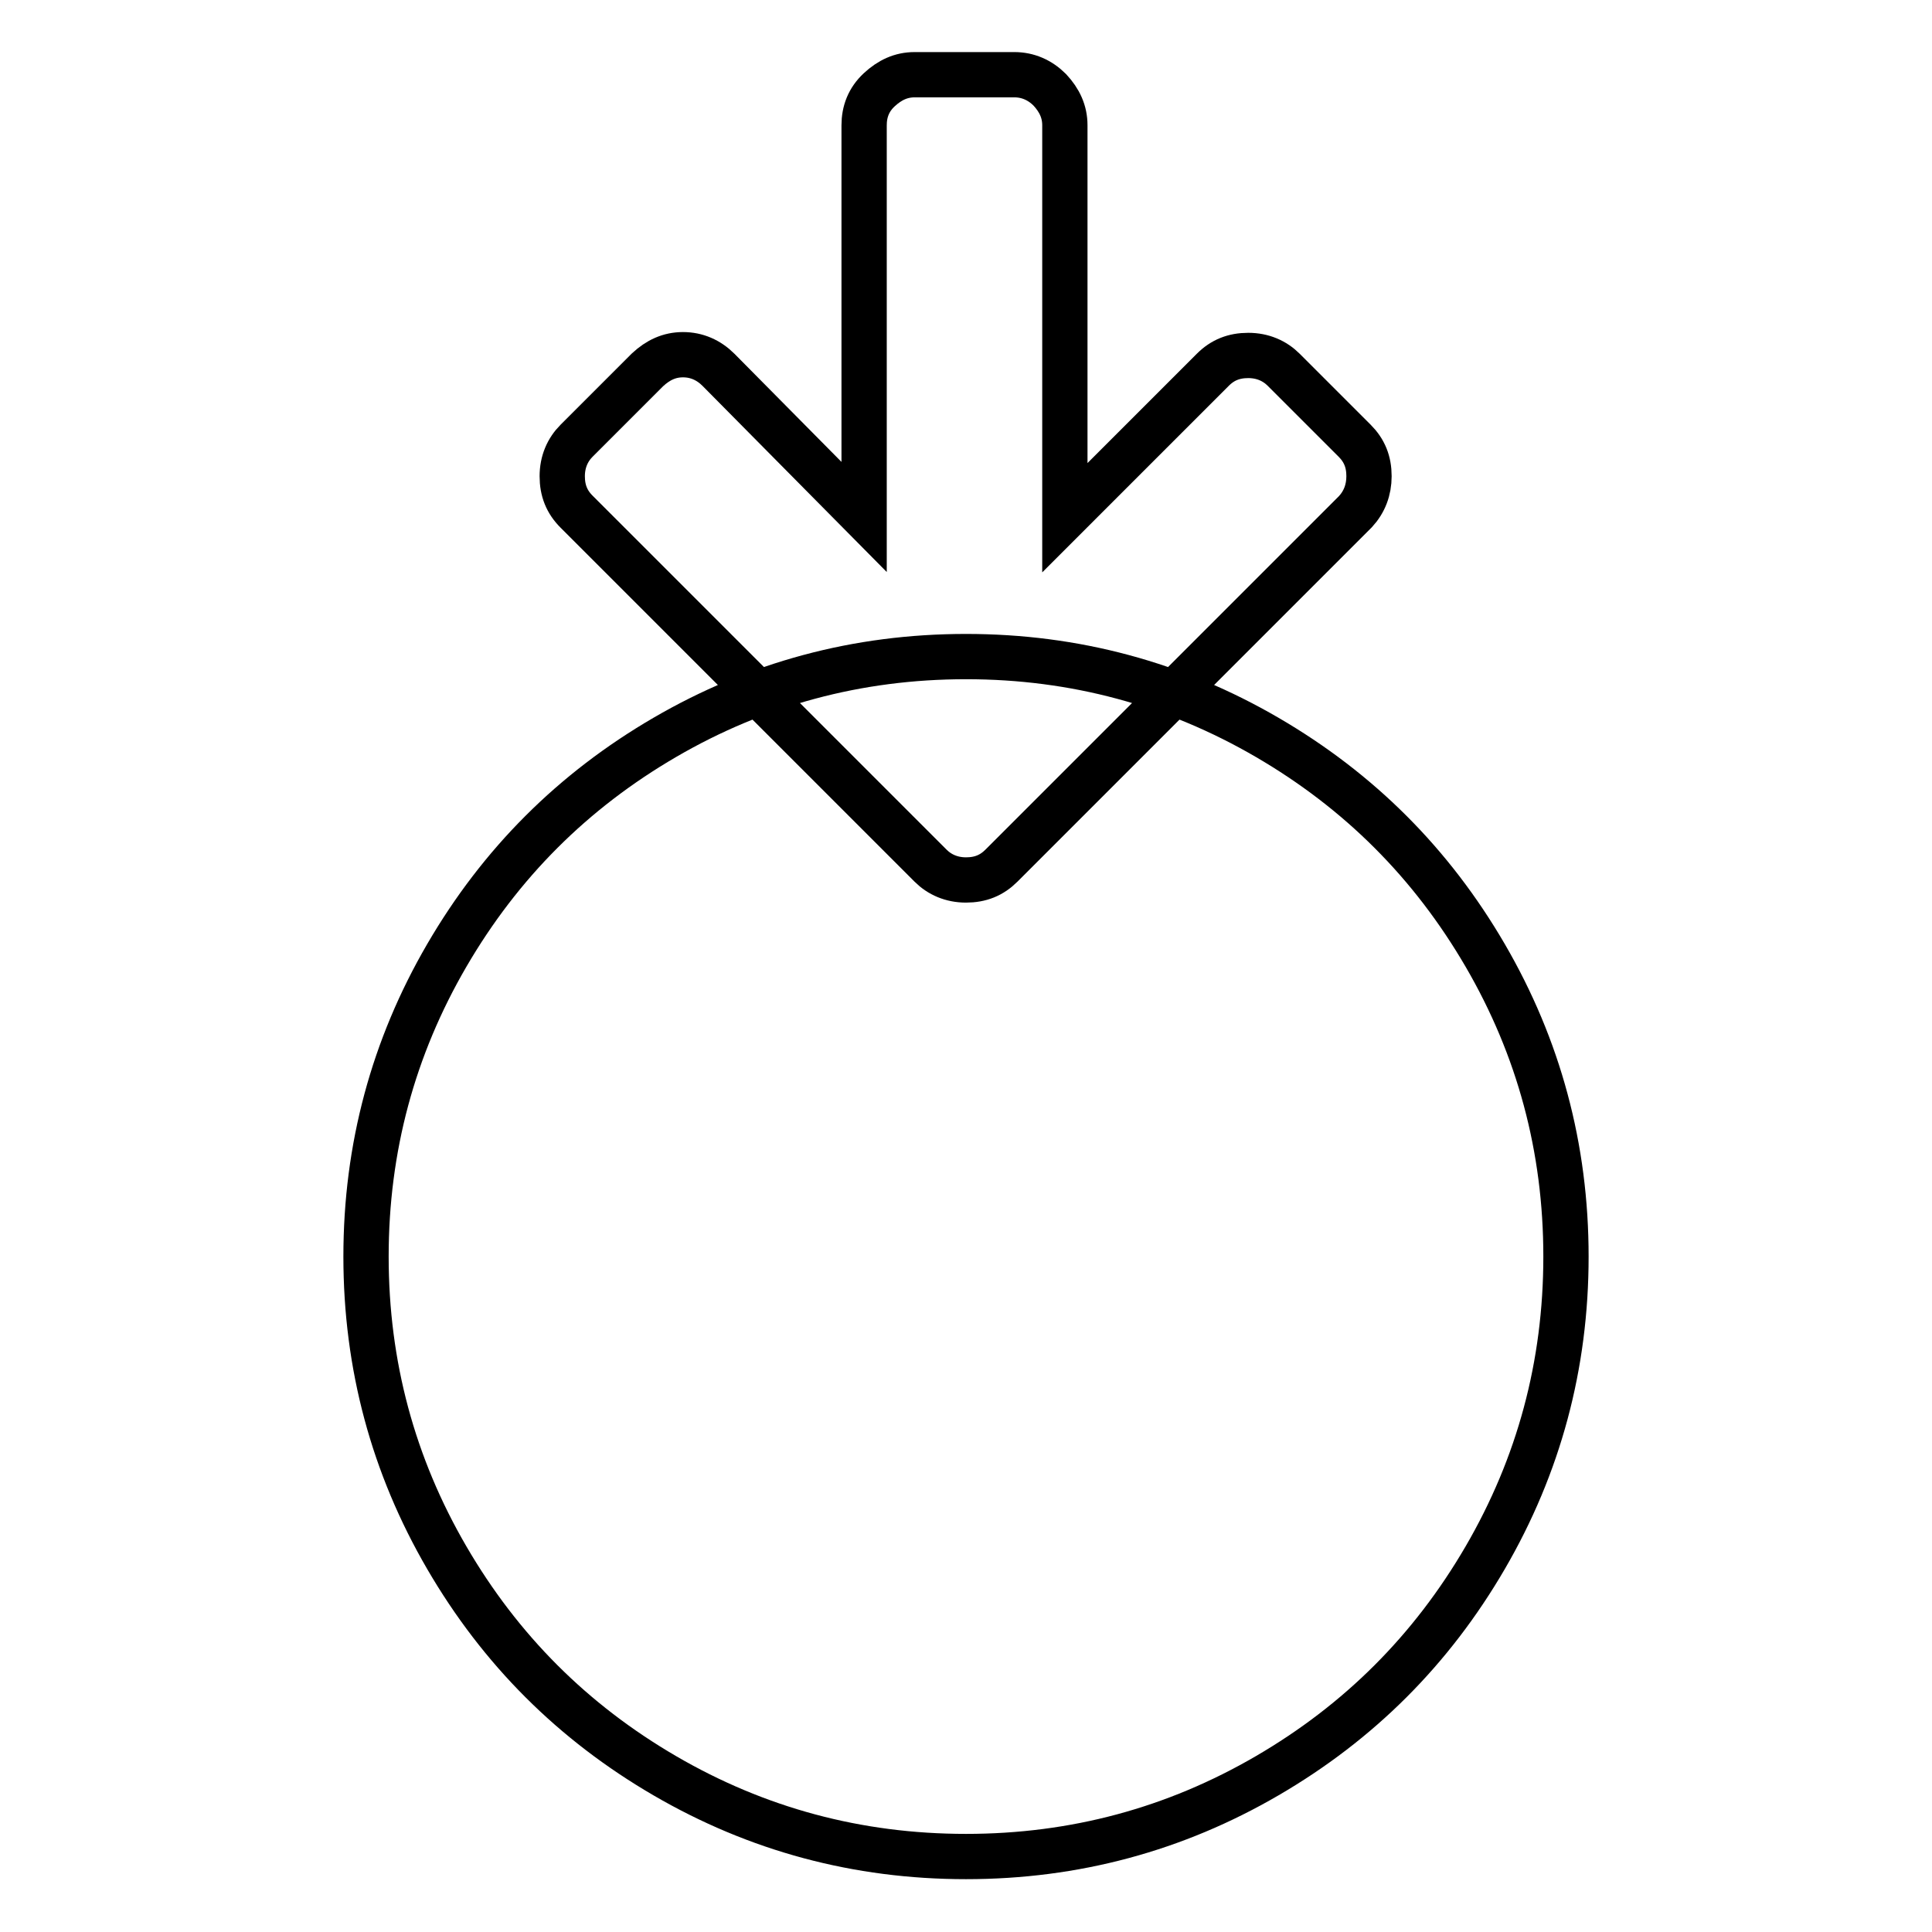
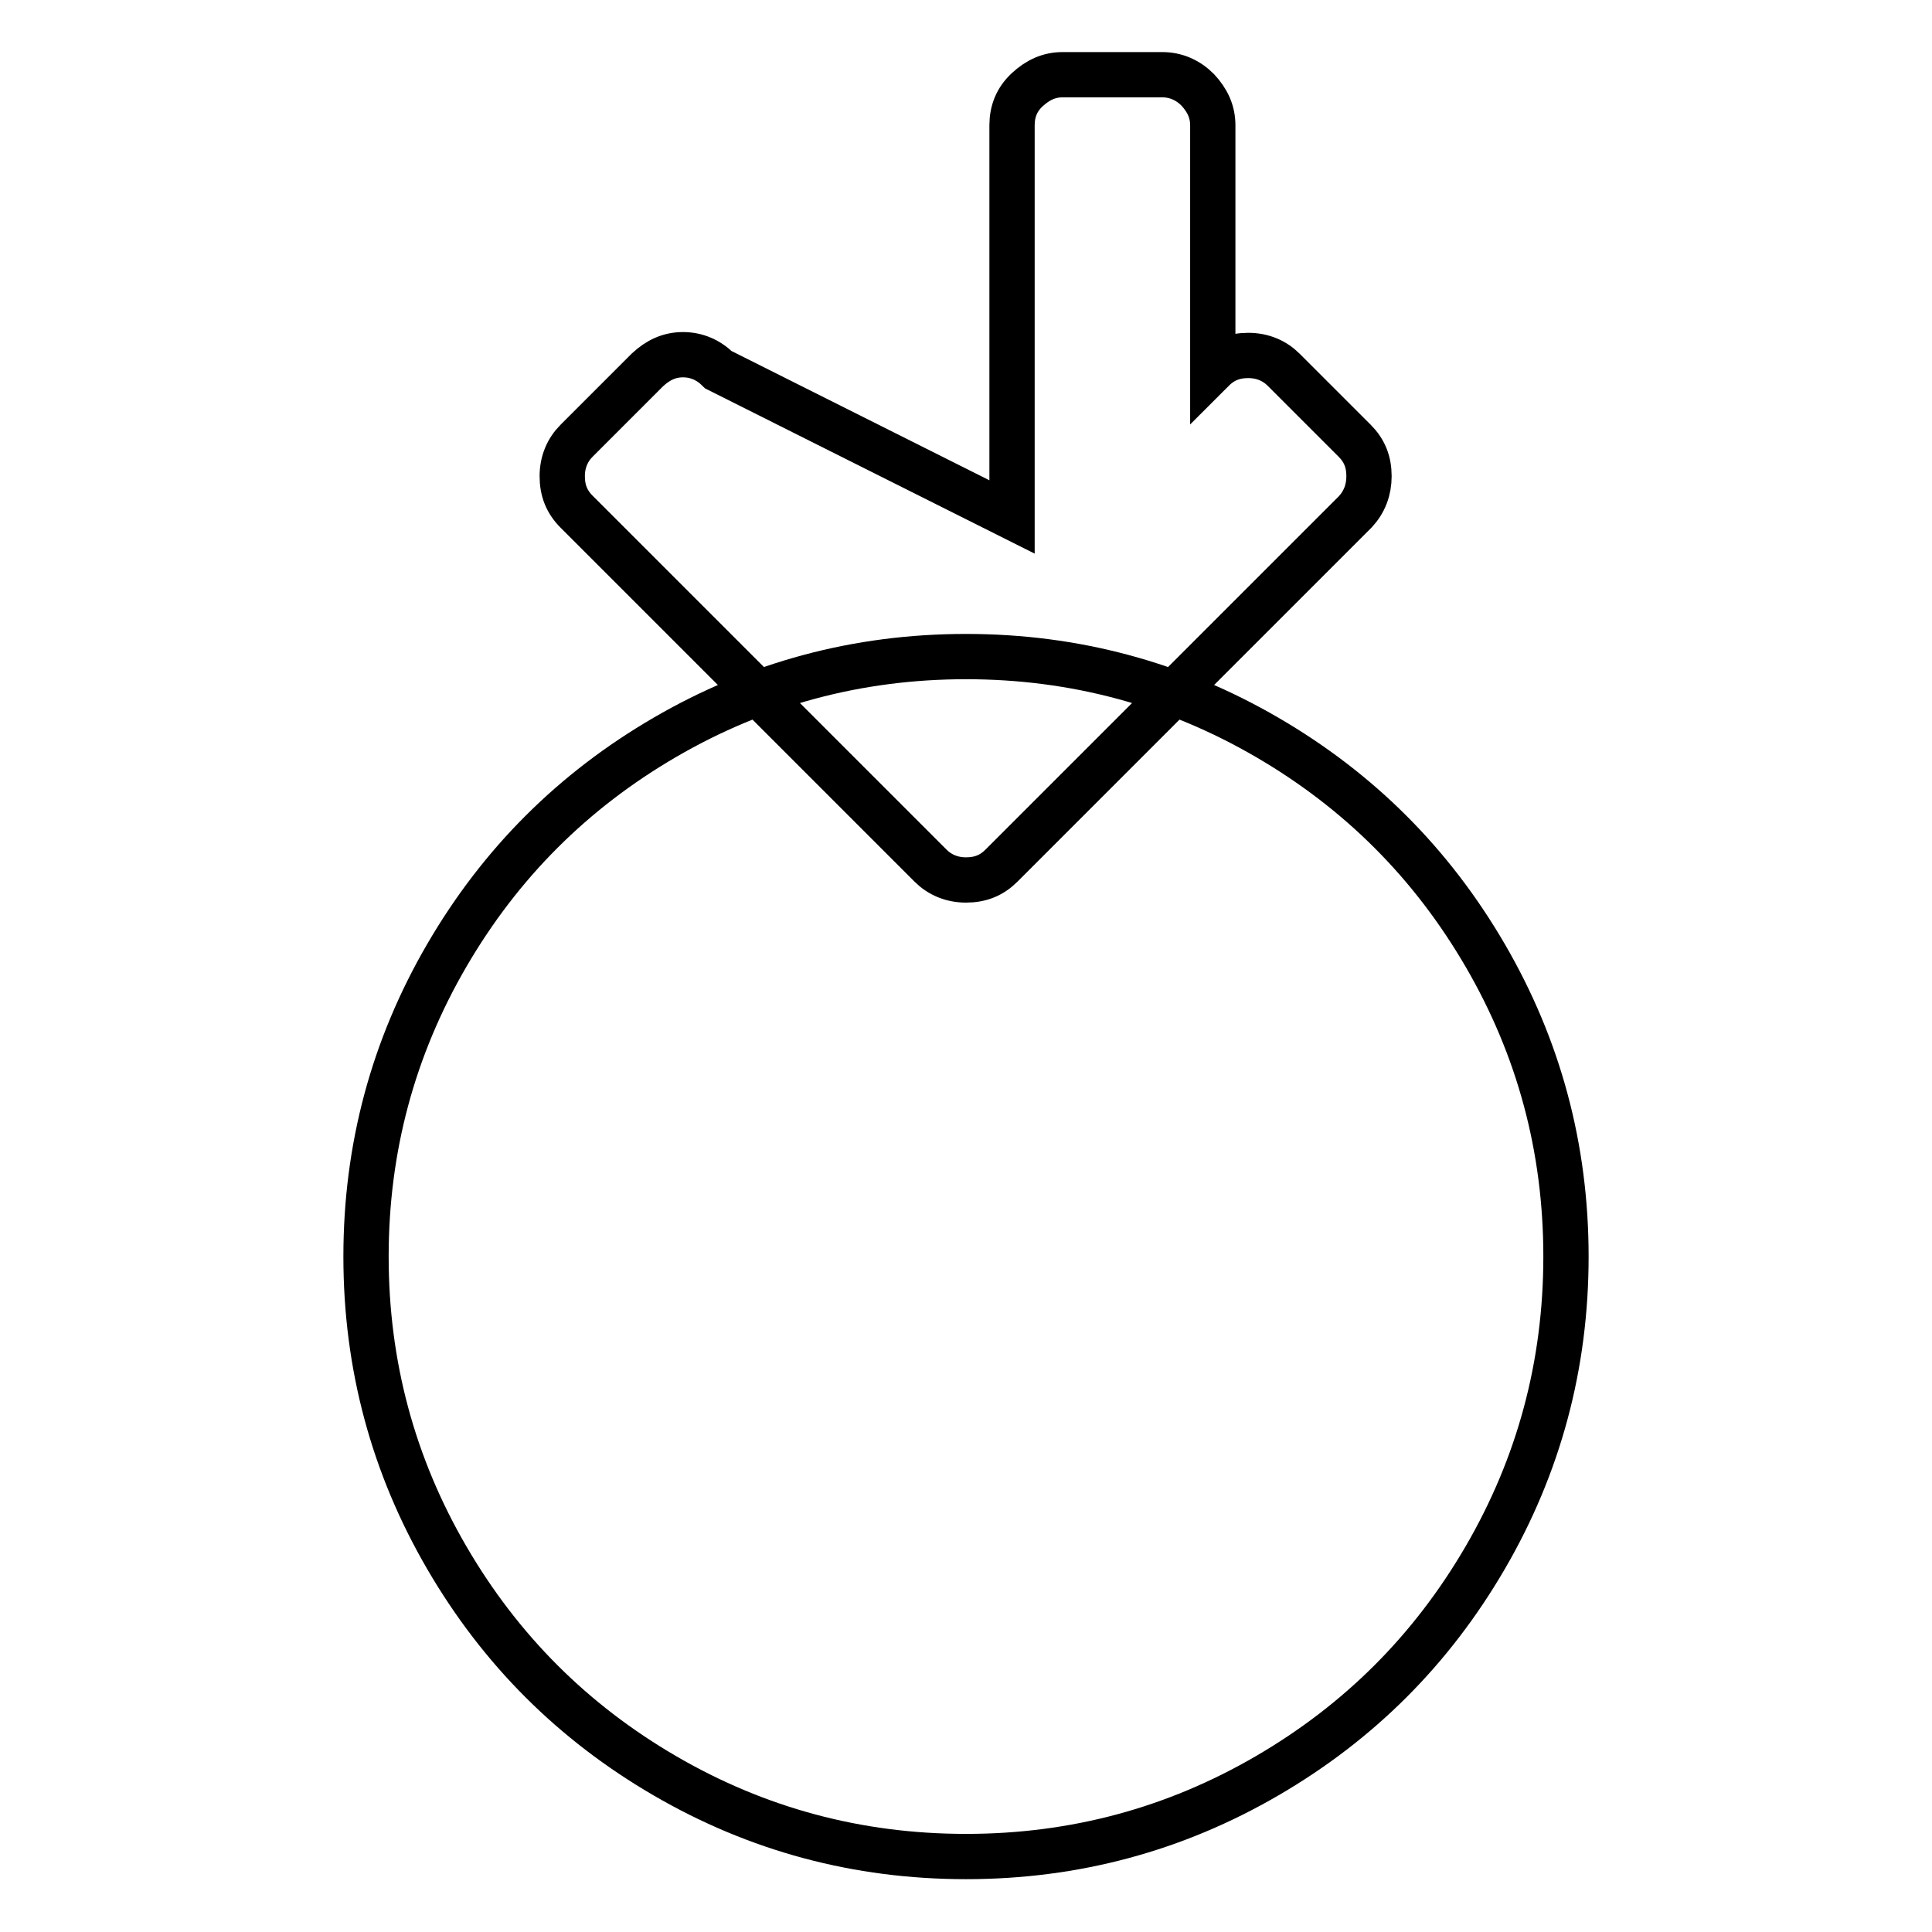
<svg xmlns="http://www.w3.org/2000/svg" version="1.1" x="0px" y="0px" viewBox="0 0 256 256" enable-background="new 0 0 256 256" xml:space="preserve">
  <g>
-     <path stroke-width="6" fill-opacity="0" stroke="#000000" d="M181.4,63.1c0-1.9-0.6-3.4-1.9-4.7l-9.4-9.4c-1.2-1.2-2.8-1.9-4.7-1.9s-3.4,0.6-4.7,1.9l-19.6,19.6V16.6 c0-1.8-0.7-3.3-2-4.7c-1.3-1.3-2.9-2-4.7-2h-13.2c-1.8,0-3.3,0.7-4.7,2s-2,2.9-2,4.7v51.9L95.2,49c-1.3-1.3-2.9-2-4.7-2 c-1.8,0-3.3,0.7-4.7,2l-9.4,9.4c-1.2,1.2-1.9,2.8-1.9,4.7s0.6,3.4,1.9,4.7l37.5,37.5l9.4,9.4c1.2,1.2,2.8,1.9,4.7,1.9 c1.9,0,3.4-0.6,4.7-1.9l9.4-9.4l37.5-37.5C180.8,66.5,181.4,64.9,181.4,63.1L181.4,63.1z M207.5,166.5c0,14.4-3.6,27.7-10.7,39.9 c-7.1,12.2-16.7,21.8-28.9,28.9c-12.2,7.1-25.5,10.7-39.9,10.7c-14.4,0-27.7-3.6-39.9-10.7c-12.2-7.1-21.8-16.7-28.9-28.9 c-7.1-12.2-10.7-25.5-10.7-39.9s3.6-27.7,10.7-39.9c7.1-12.2,16.7-21.8,28.9-28.9c12.2-7.1,25.5-10.7,39.9-10.7 c14.4,0,27.7,3.6,39.9,10.7c12.2,7.1,21.8,16.7,28.9,28.9C203.9,138.8,207.5,152.1,207.5,166.5z" />
+     <path stroke-width="6" fill-opacity="0" stroke="#000000" d="M181.4,63.1c0-1.9-0.6-3.4-1.9-4.7l-9.4-9.4c-1.2-1.2-2.8-1.9-4.7-1.9s-3.4,0.6-4.7,1.9V16.6 c0-1.8-0.7-3.3-2-4.7c-1.3-1.3-2.9-2-4.7-2h-13.2c-1.8,0-3.3,0.7-4.7,2s-2,2.9-2,4.7v51.9L95.2,49c-1.3-1.3-2.9-2-4.7-2 c-1.8,0-3.3,0.7-4.7,2l-9.4,9.4c-1.2,1.2-1.9,2.8-1.9,4.7s0.6,3.4,1.9,4.7l37.5,37.5l9.4,9.4c1.2,1.2,2.8,1.9,4.7,1.9 c1.9,0,3.4-0.6,4.7-1.9l9.4-9.4l37.5-37.5C180.8,66.5,181.4,64.9,181.4,63.1L181.4,63.1z M207.5,166.5c0,14.4-3.6,27.7-10.7,39.9 c-7.1,12.2-16.7,21.8-28.9,28.9c-12.2,7.1-25.5,10.7-39.9,10.7c-14.4,0-27.7-3.6-39.9-10.7c-12.2-7.1-21.8-16.7-28.9-28.9 c-7.1-12.2-10.7-25.5-10.7-39.9s3.6-27.7,10.7-39.9c7.1-12.2,16.7-21.8,28.9-28.9c12.2-7.1,25.5-10.7,39.9-10.7 c14.4,0,27.7,3.6,39.9,10.7c12.2,7.1,21.8,16.7,28.9,28.9C203.9,138.8,207.5,152.1,207.5,166.5z" />
  </g>
</svg>